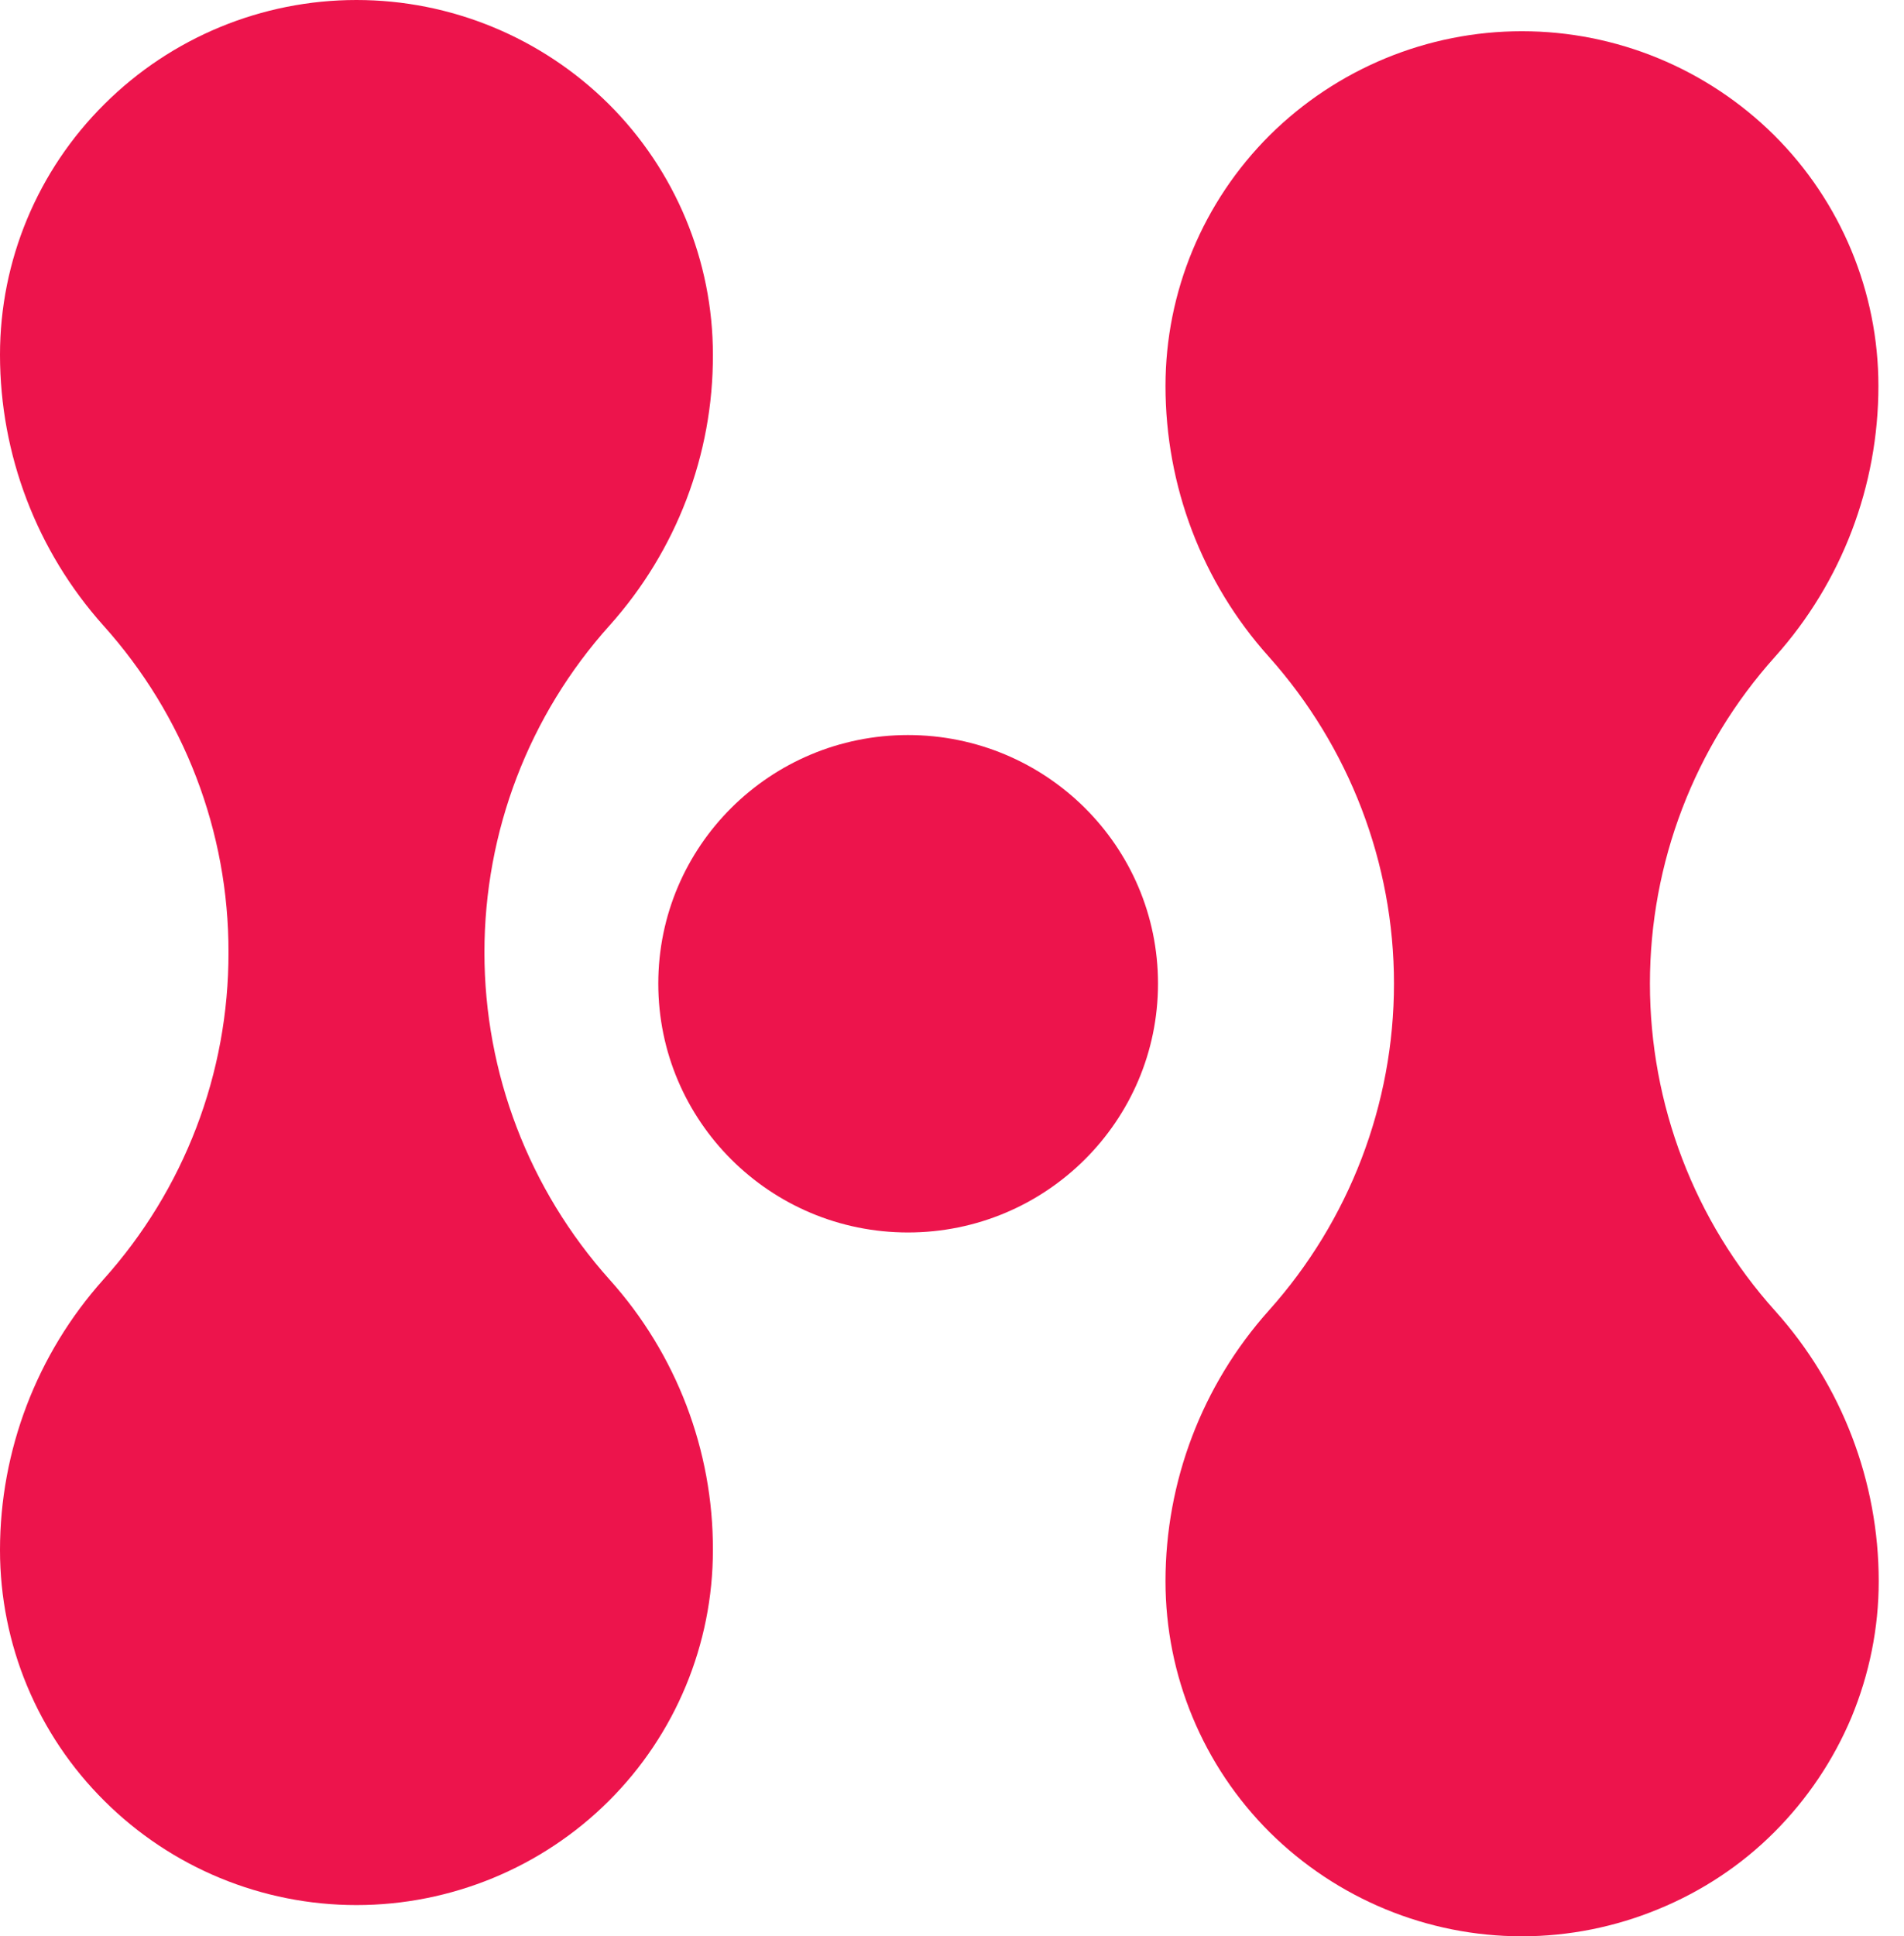
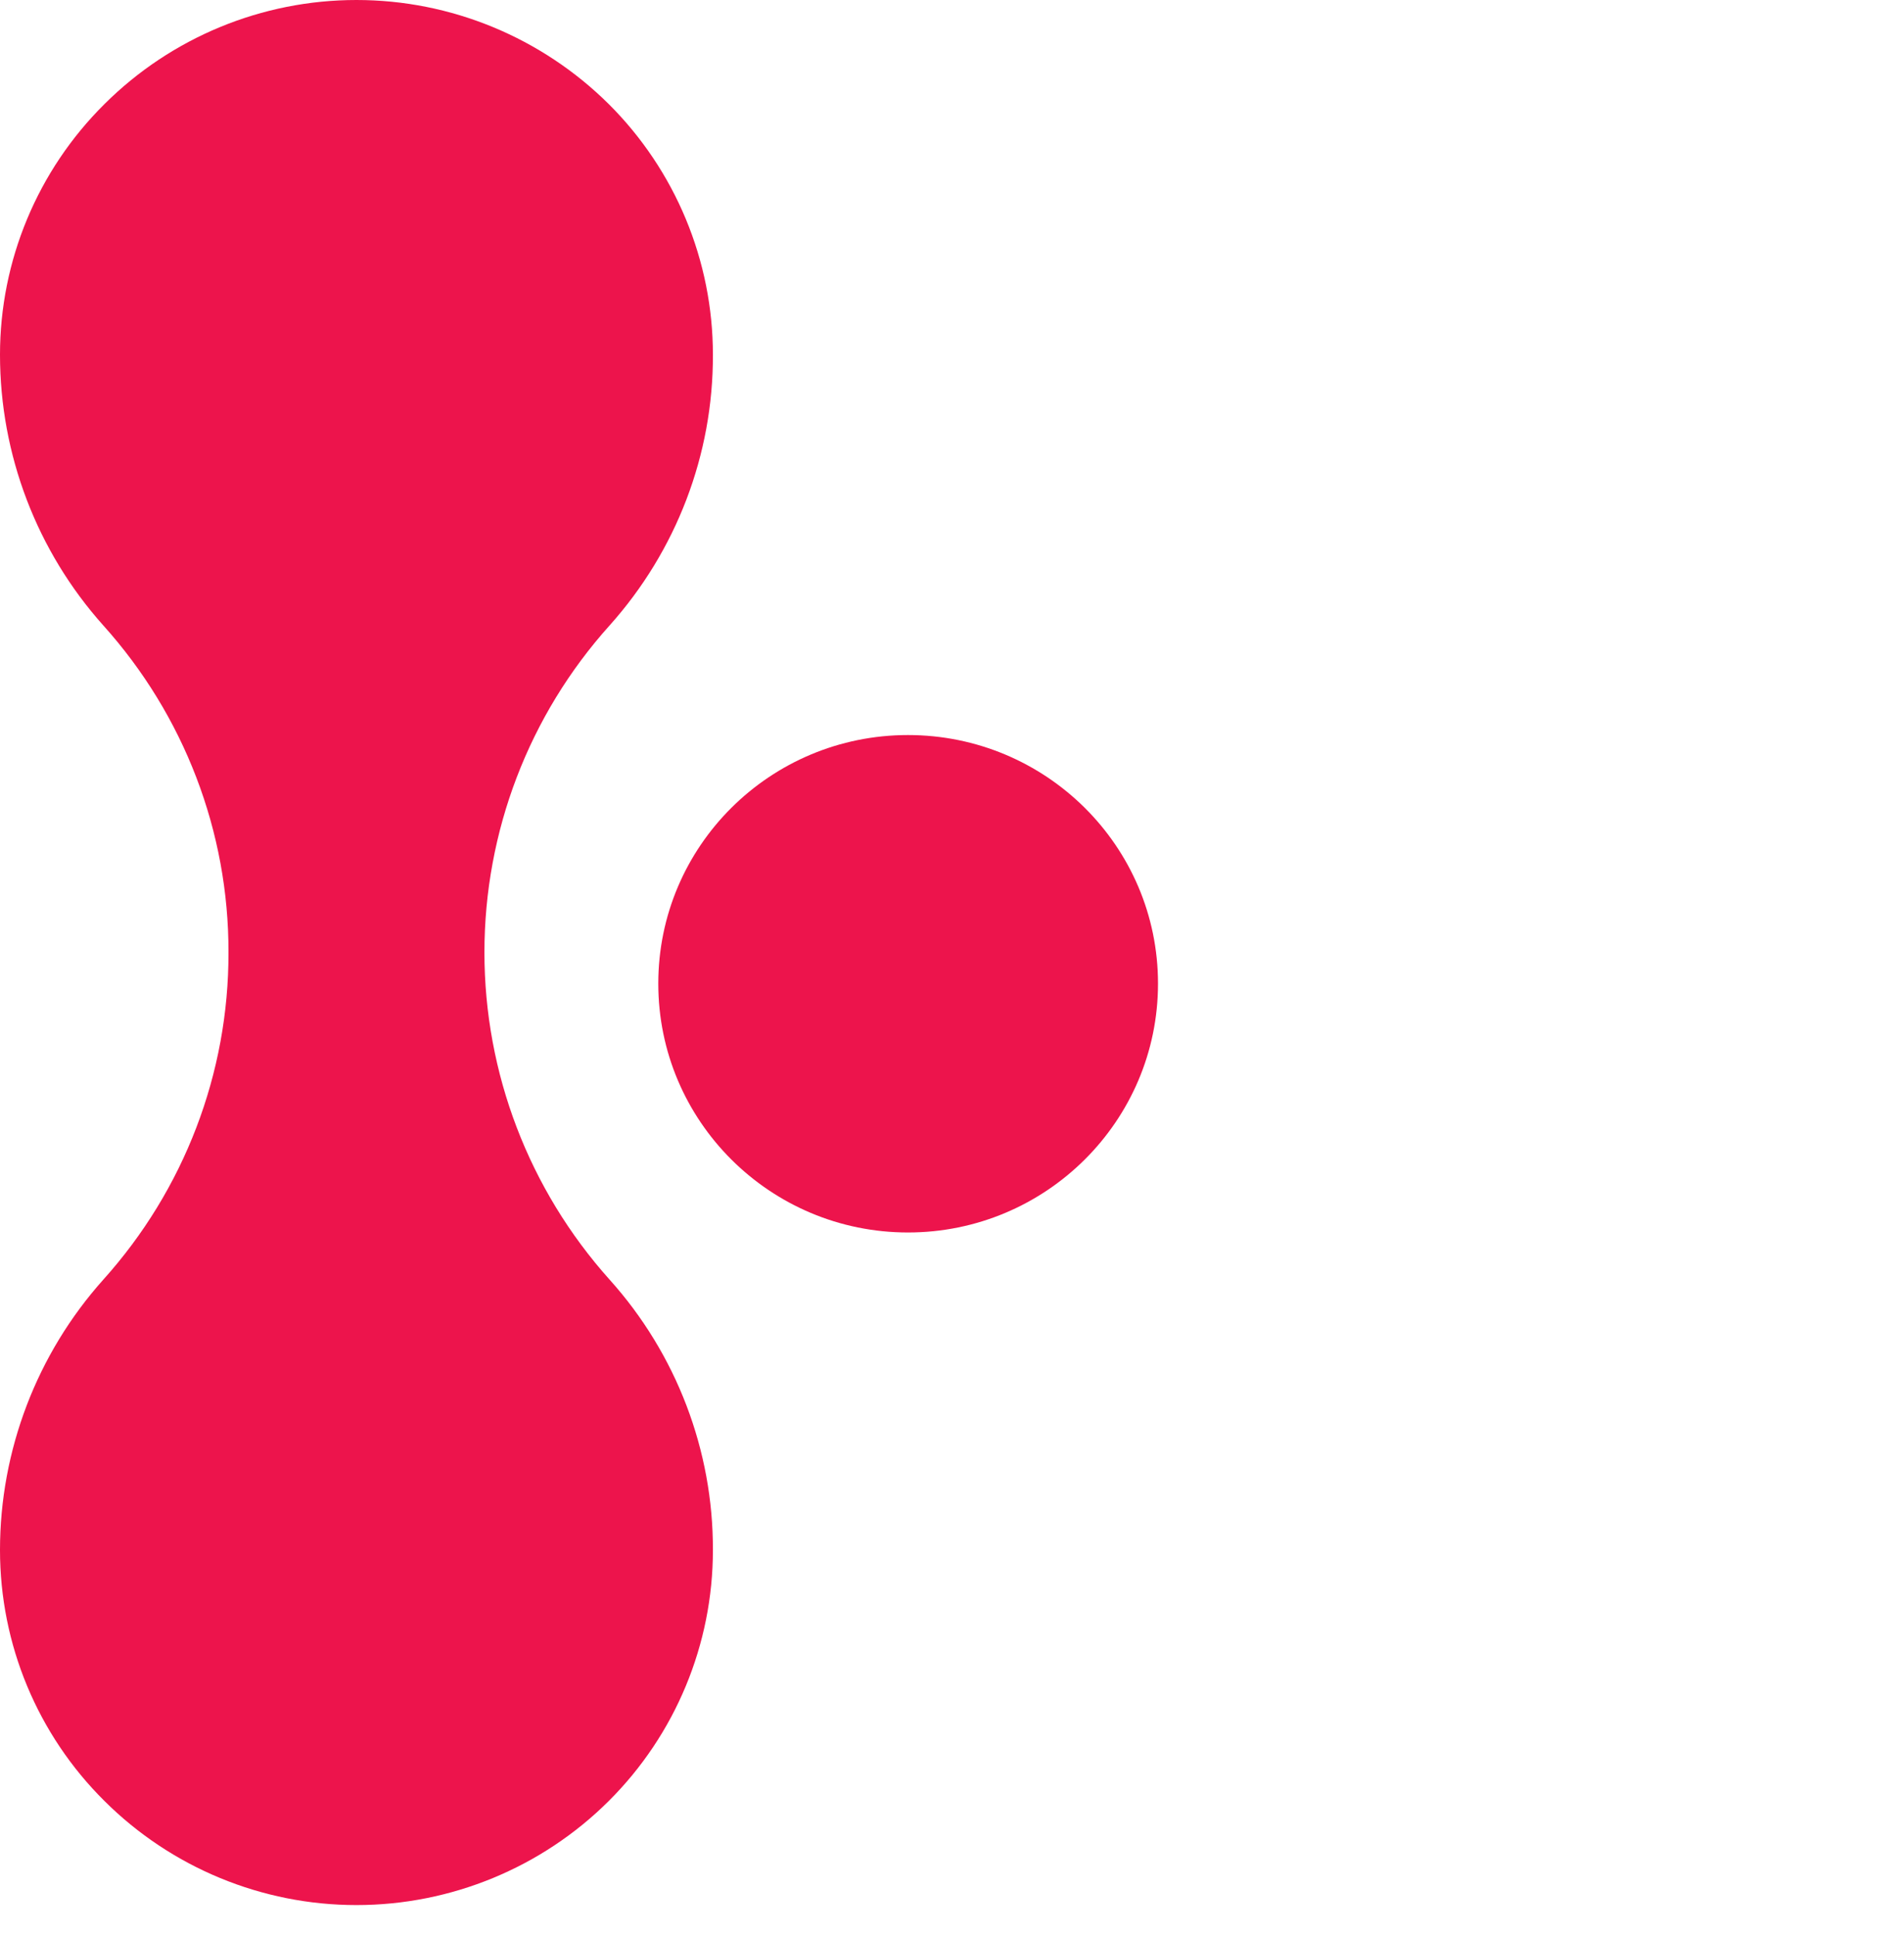
<svg xmlns="http://www.w3.org/2000/svg" width="61" height="62">
  <g class="layer">
    <title>Layer 1</title>
    <path d="m15.52,30.5c0,-3.86 1.42,-7.59 4.01,-10.47c2.14,-2.39 3.32,-5.47 3.31,-8.67c0,-3.01 -1.2,-5.9 -3.34,-8.03c-2.15,-2.13 -5.05,-3.33 -8.08,-3.33c-3.03,0 -5.93,1.2 -8.07,3.33c-2.15,2.13 -3.35,5.02 -3.35,8.03c0,3.2 1.18,6.29 3.31,8.67c2.59,2.88 4.02,6.61 4.01,10.47c0.01,3.87 -1.42,7.6 -4.01,10.48c-2.13,2.38 -3.31,5.47 -3.31,8.66c0,3.02 1.2,5.91 3.35,8.04c2.14,2.13 5.04,3.33 8.07,3.33c3.03,0 5.94,-1.2 8.08,-3.33c2.14,-2.13 3.34,-5.02 3.34,-8.04c0.01,-3.19 -1.17,-6.28 -3.31,-8.66c-2.59,-2.89 -4.01,-6.62 -4.01,-10.48z" fill="#ED144C" id="svg_16" />
-     <path d="m52.86,31.5c0,-3.86 1.42,-7.59 4.01,-10.47c2.14,-2.39 3.31,-5.47 3.31,-8.67c0,-3.01 -1.2,-5.9 -3.34,-8.03c-2.15,-2.13 -5.05,-3.33 -8.08,-3.33c-3.03,0 -5.93,1.2 -8.08,3.33c-2.14,2.13 -3.34,5.02 -3.34,8.03c0,3.2 1.17,6.29 3.31,8.67c2.58,2.89 4.01,6.61 4.01,10.47c0,3.86 -1.43,7.59 -4.01,10.47c-2.14,2.39 -3.31,5.48 -3.31,8.67c0,3.02 1.2,5.91 3.34,8.04c2.15,2.13 5.05,3.33 8.08,3.33c1.5,0 2.99,-0.3 4.37,-0.87c1.39,-0.57 2.65,-1.4 3.71,-2.46c1.06,-1.06 1.9,-2.31 2.48,-3.69c0.57,-1.38 0.87,-2.85 0.87,-4.35c0,-3.19 -1.18,-6.28 -3.32,-8.66c-2.59,-2.88 -4.01,-6.62 -4.01,-10.48z" fill="#ED144C" id="svg_17" transform="matrix(1 0 0 1 0 0)" />
    <path d="m29.09,39.47c4.42,0 8.01,-3.57 8.01,-7.97c0,-4.4 -3.59,-7.96 -8.01,-7.96c-4.42,0 -8,3.56 -8,7.96c0,4.4 3.58,7.97 8,7.97z" fill="#ED144C" id="svg_18" transform="matrix(1 0 0 1 0 0)" />
  </g>
</svg>